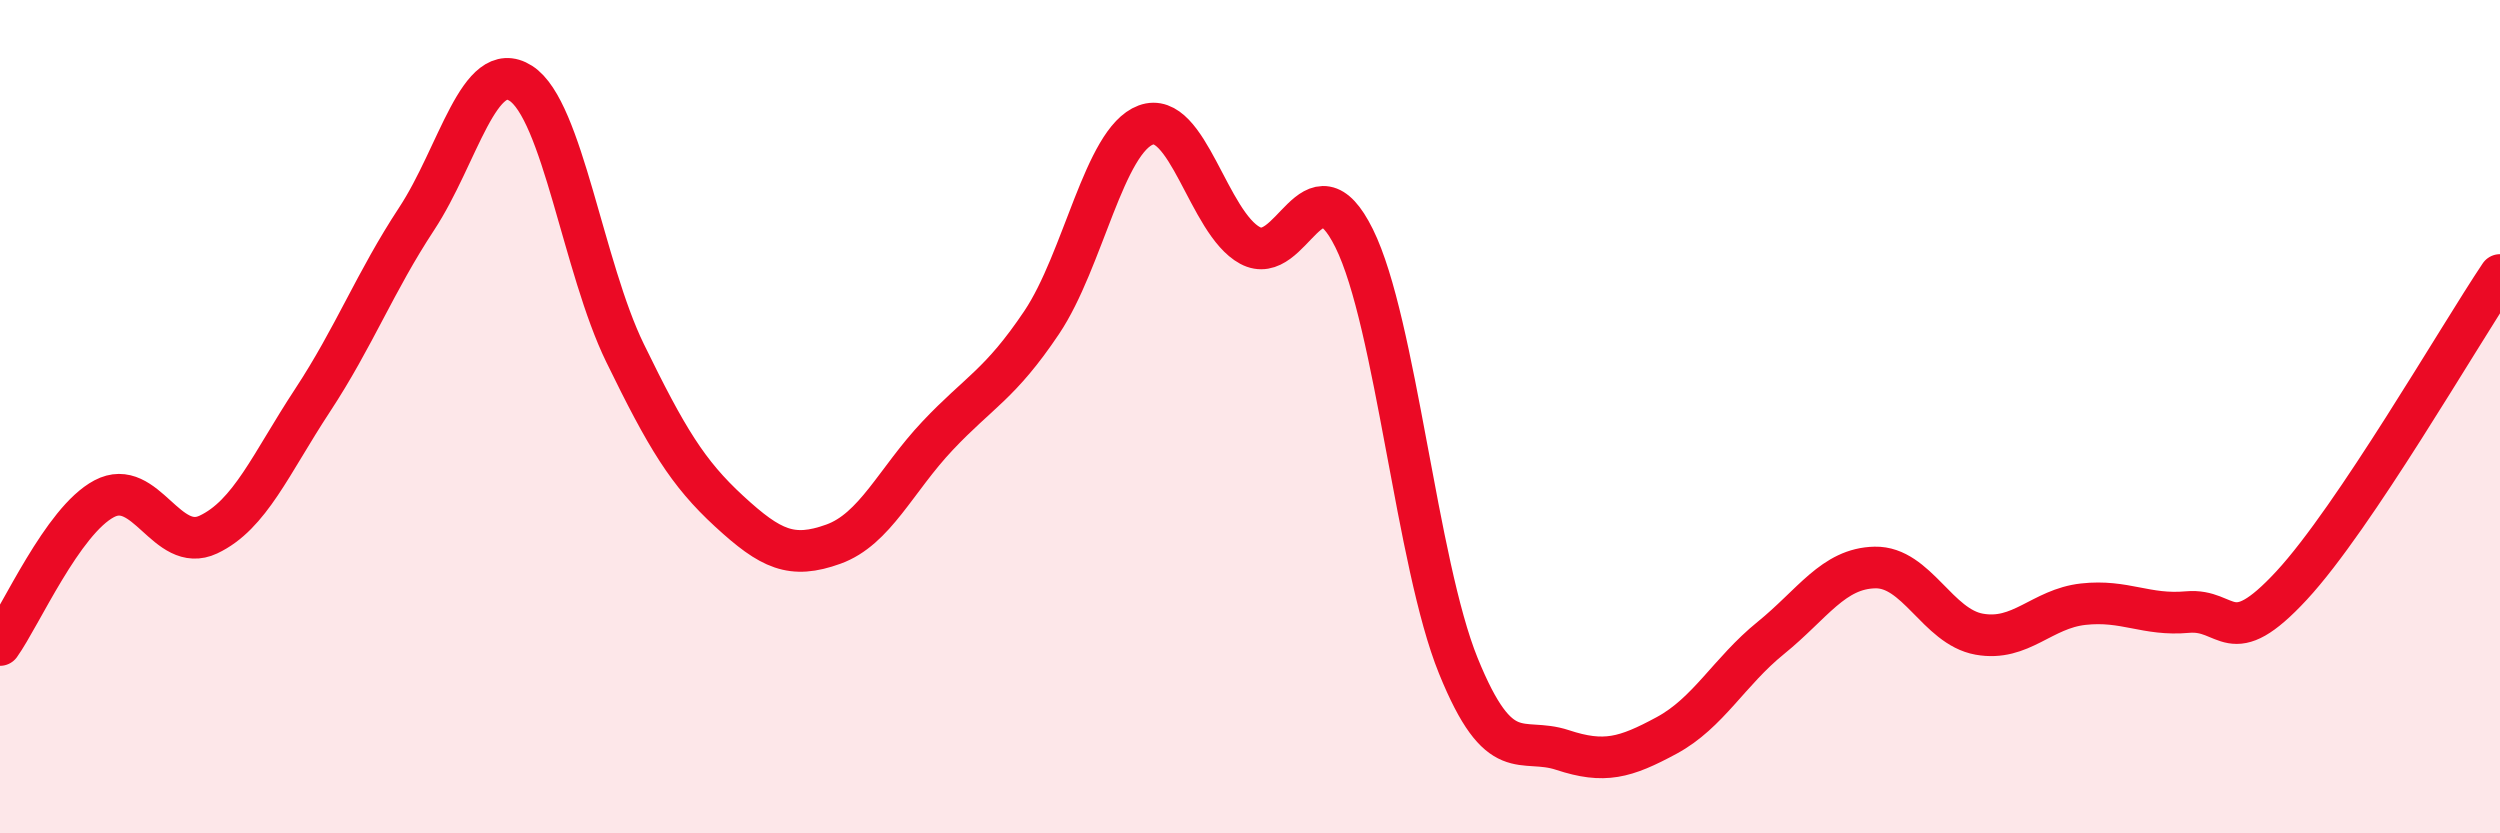
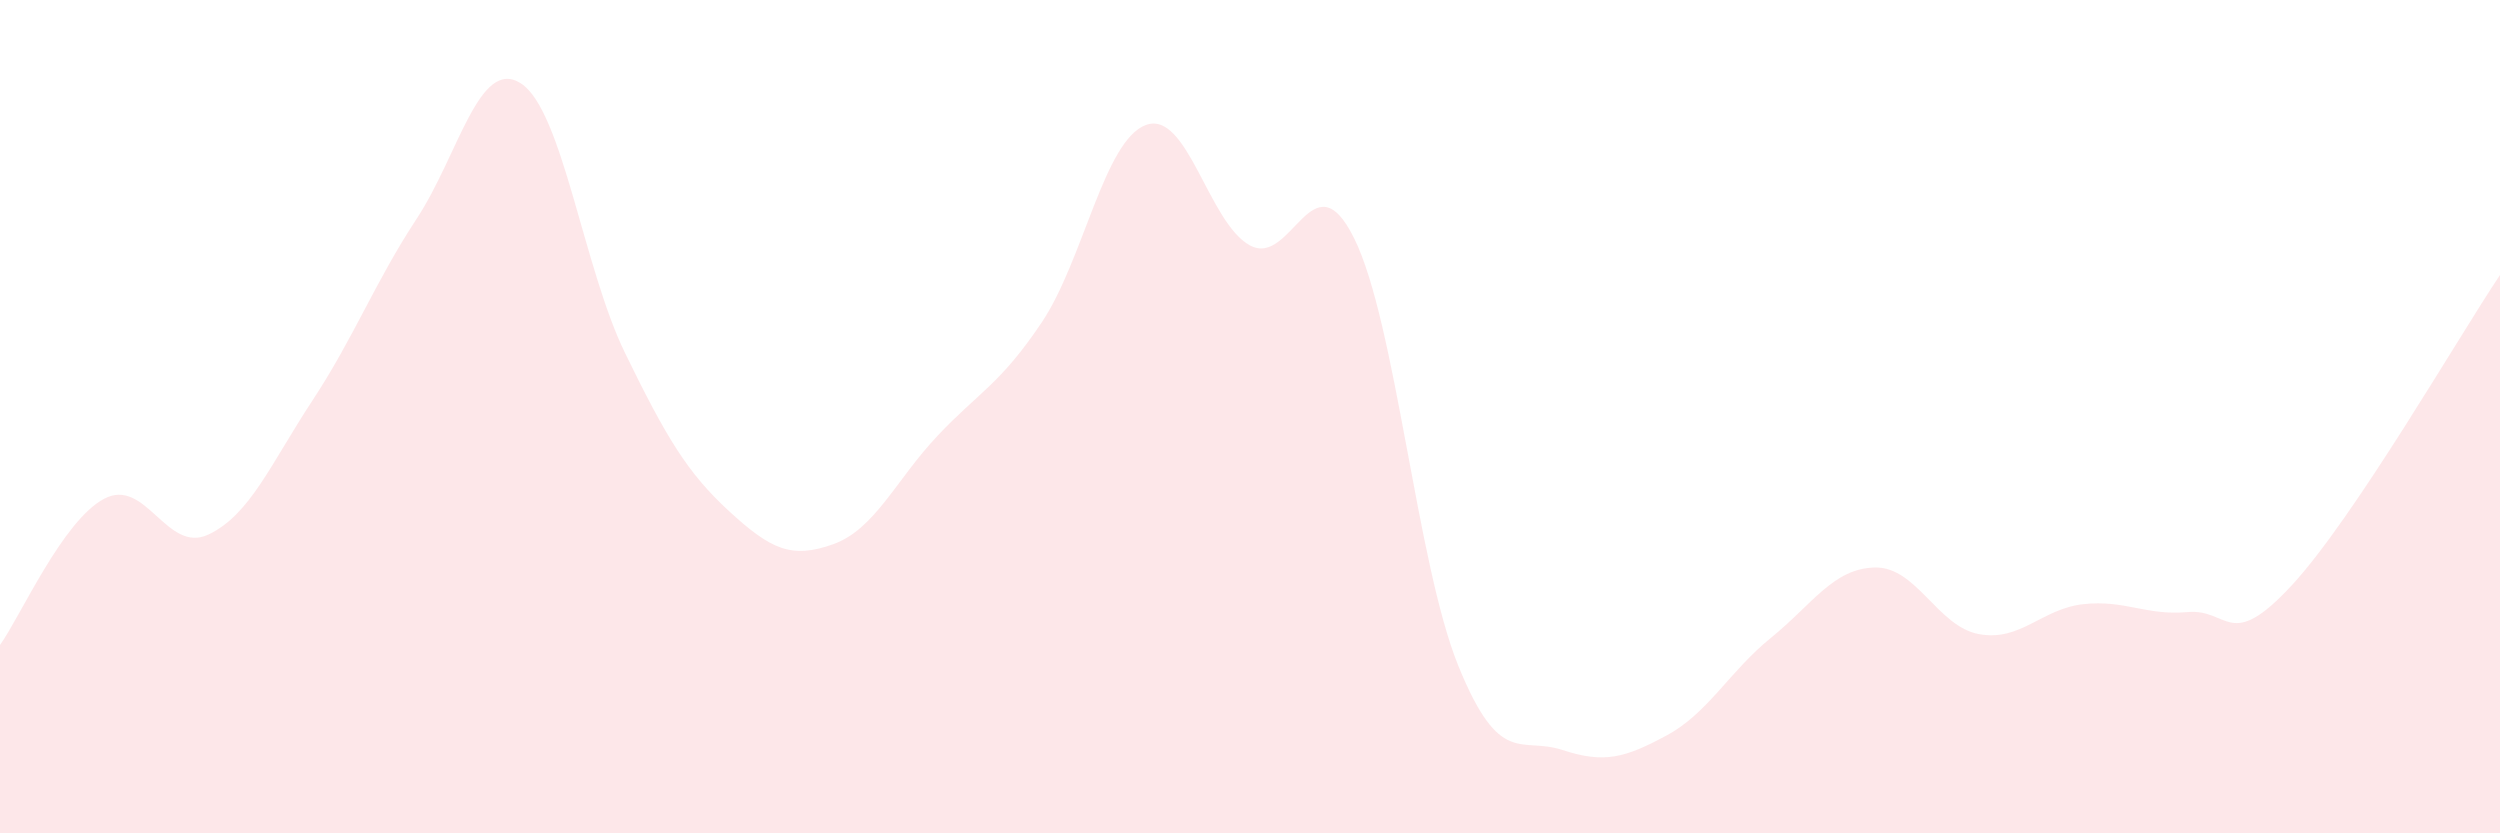
<svg xmlns="http://www.w3.org/2000/svg" width="60" height="20" viewBox="0 0 60 20">
  <path d="M 0,15.48 C 0.5,14.78 1.5,12.5 2.5,11.97 C 3.5,11.44 4,13.3 5,12.83 C 6,12.36 6.5,11.13 7.5,9.61 C 8.5,8.09 9,6.77 10,5.25 C 11,3.73 11.5,1.36 12.5,2 C 13.5,2.64 14,6.42 15,8.47 C 16,10.52 16.5,11.35 17.5,12.27 C 18.5,13.19 19,13.42 20,13.06 C 21,12.7 21.5,11.52 22.5,10.46 C 23.5,9.4 24,9.23 25,7.74 C 26,6.25 26.5,3.37 27.5,3 C 28.5,2.63 29,5.35 30,5.89 C 31,6.43 31.5,3.7 32.5,5.72 C 33.5,7.74 34,13.52 35,15.98 C 36,18.44 36.5,17.67 37.5,18 C 38.5,18.33 39,18.19 40,17.65 C 41,17.11 41.5,16.12 42.5,15.31 C 43.5,14.5 44,13.64 45,13.62 C 46,13.6 46.5,15.04 47.5,15.22 C 48.5,15.4 49,14.61 50,14.5 C 51,14.39 51.5,14.78 52.5,14.69 C 53.5,14.6 53.5,15.67 55,14.05 C 56.5,12.43 59,8.09 60,6.6L60 20L0 20Z" fill="#EB0A25" opacity="0.1" stroke-linecap="round" stroke-linejoin="round" />
-   <path d="M 0,15.48 C 0.5,14.78 1.5,12.5 2.5,11.97 C 3.5,11.44 4,13.3 5,12.83 C 6,12.36 6.5,11.13 7.5,9.61 C 8.5,8.09 9,6.77 10,5.25 C 11,3.73 11.5,1.36 12.5,2 C 13.5,2.64 14,6.42 15,8.47 C 16,10.52 16.5,11.35 17.5,12.27 C 18.5,13.19 19,13.42 20,13.06 C 21,12.7 21.5,11.52 22.5,10.46 C 23.5,9.4 24,9.23 25,7.74 C 26,6.25 26.5,3.37 27.5,3 C 28.5,2.63 29,5.35 30,5.89 C 31,6.43 31.5,3.7 32.5,5.72 C 33.5,7.74 34,13.52 35,15.98 C 36,18.44 36.5,17.67 37.5,18 C 38.5,18.33 39,18.19 40,17.65 C 41,17.11 41.5,16.12 42.5,15.31 C 43.5,14.5 44,13.64 45,13.62 C 46,13.6 46.5,15.04 47.5,15.22 C 48.5,15.4 49,14.61 50,14.5 C 51,14.39 51.5,14.78 52.5,14.69 C 53.5,14.6 53.5,15.67 55,14.05 C 56.5,12.43 59,8.09 60,6.6" stroke="#EB0A25" stroke-width="1" fill="none" stroke-linecap="round" stroke-linejoin="round" />
</svg>